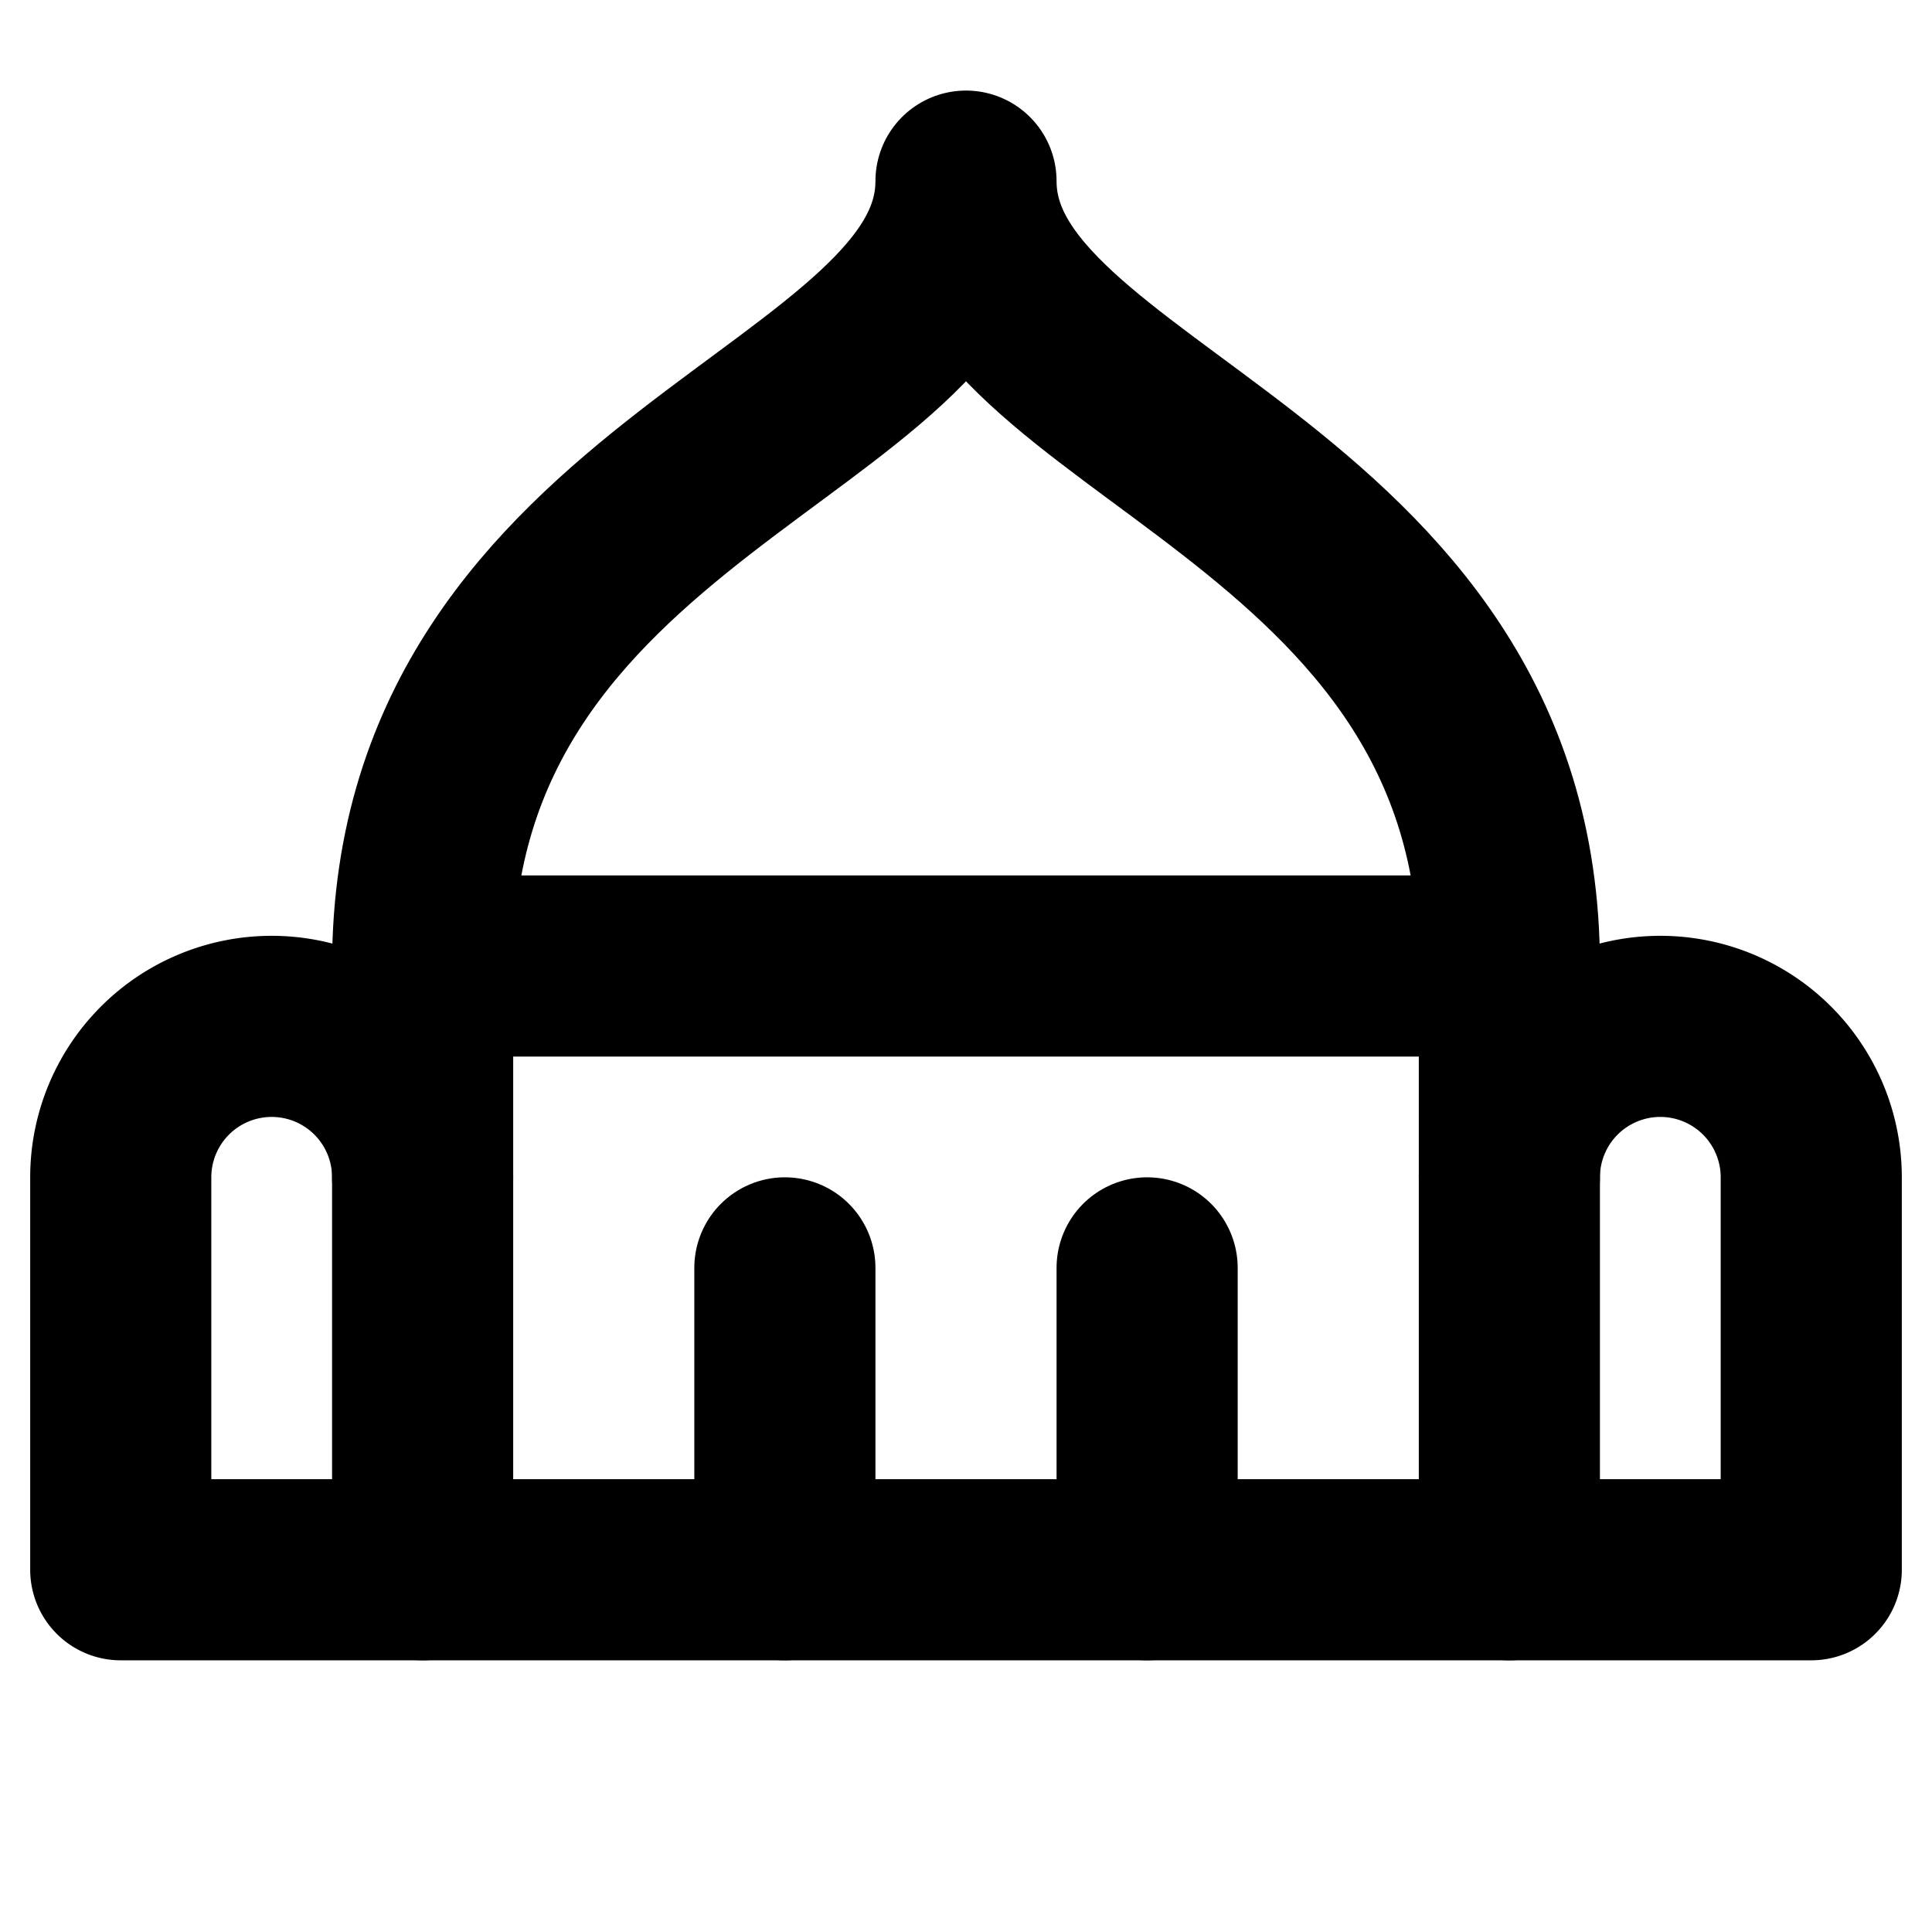
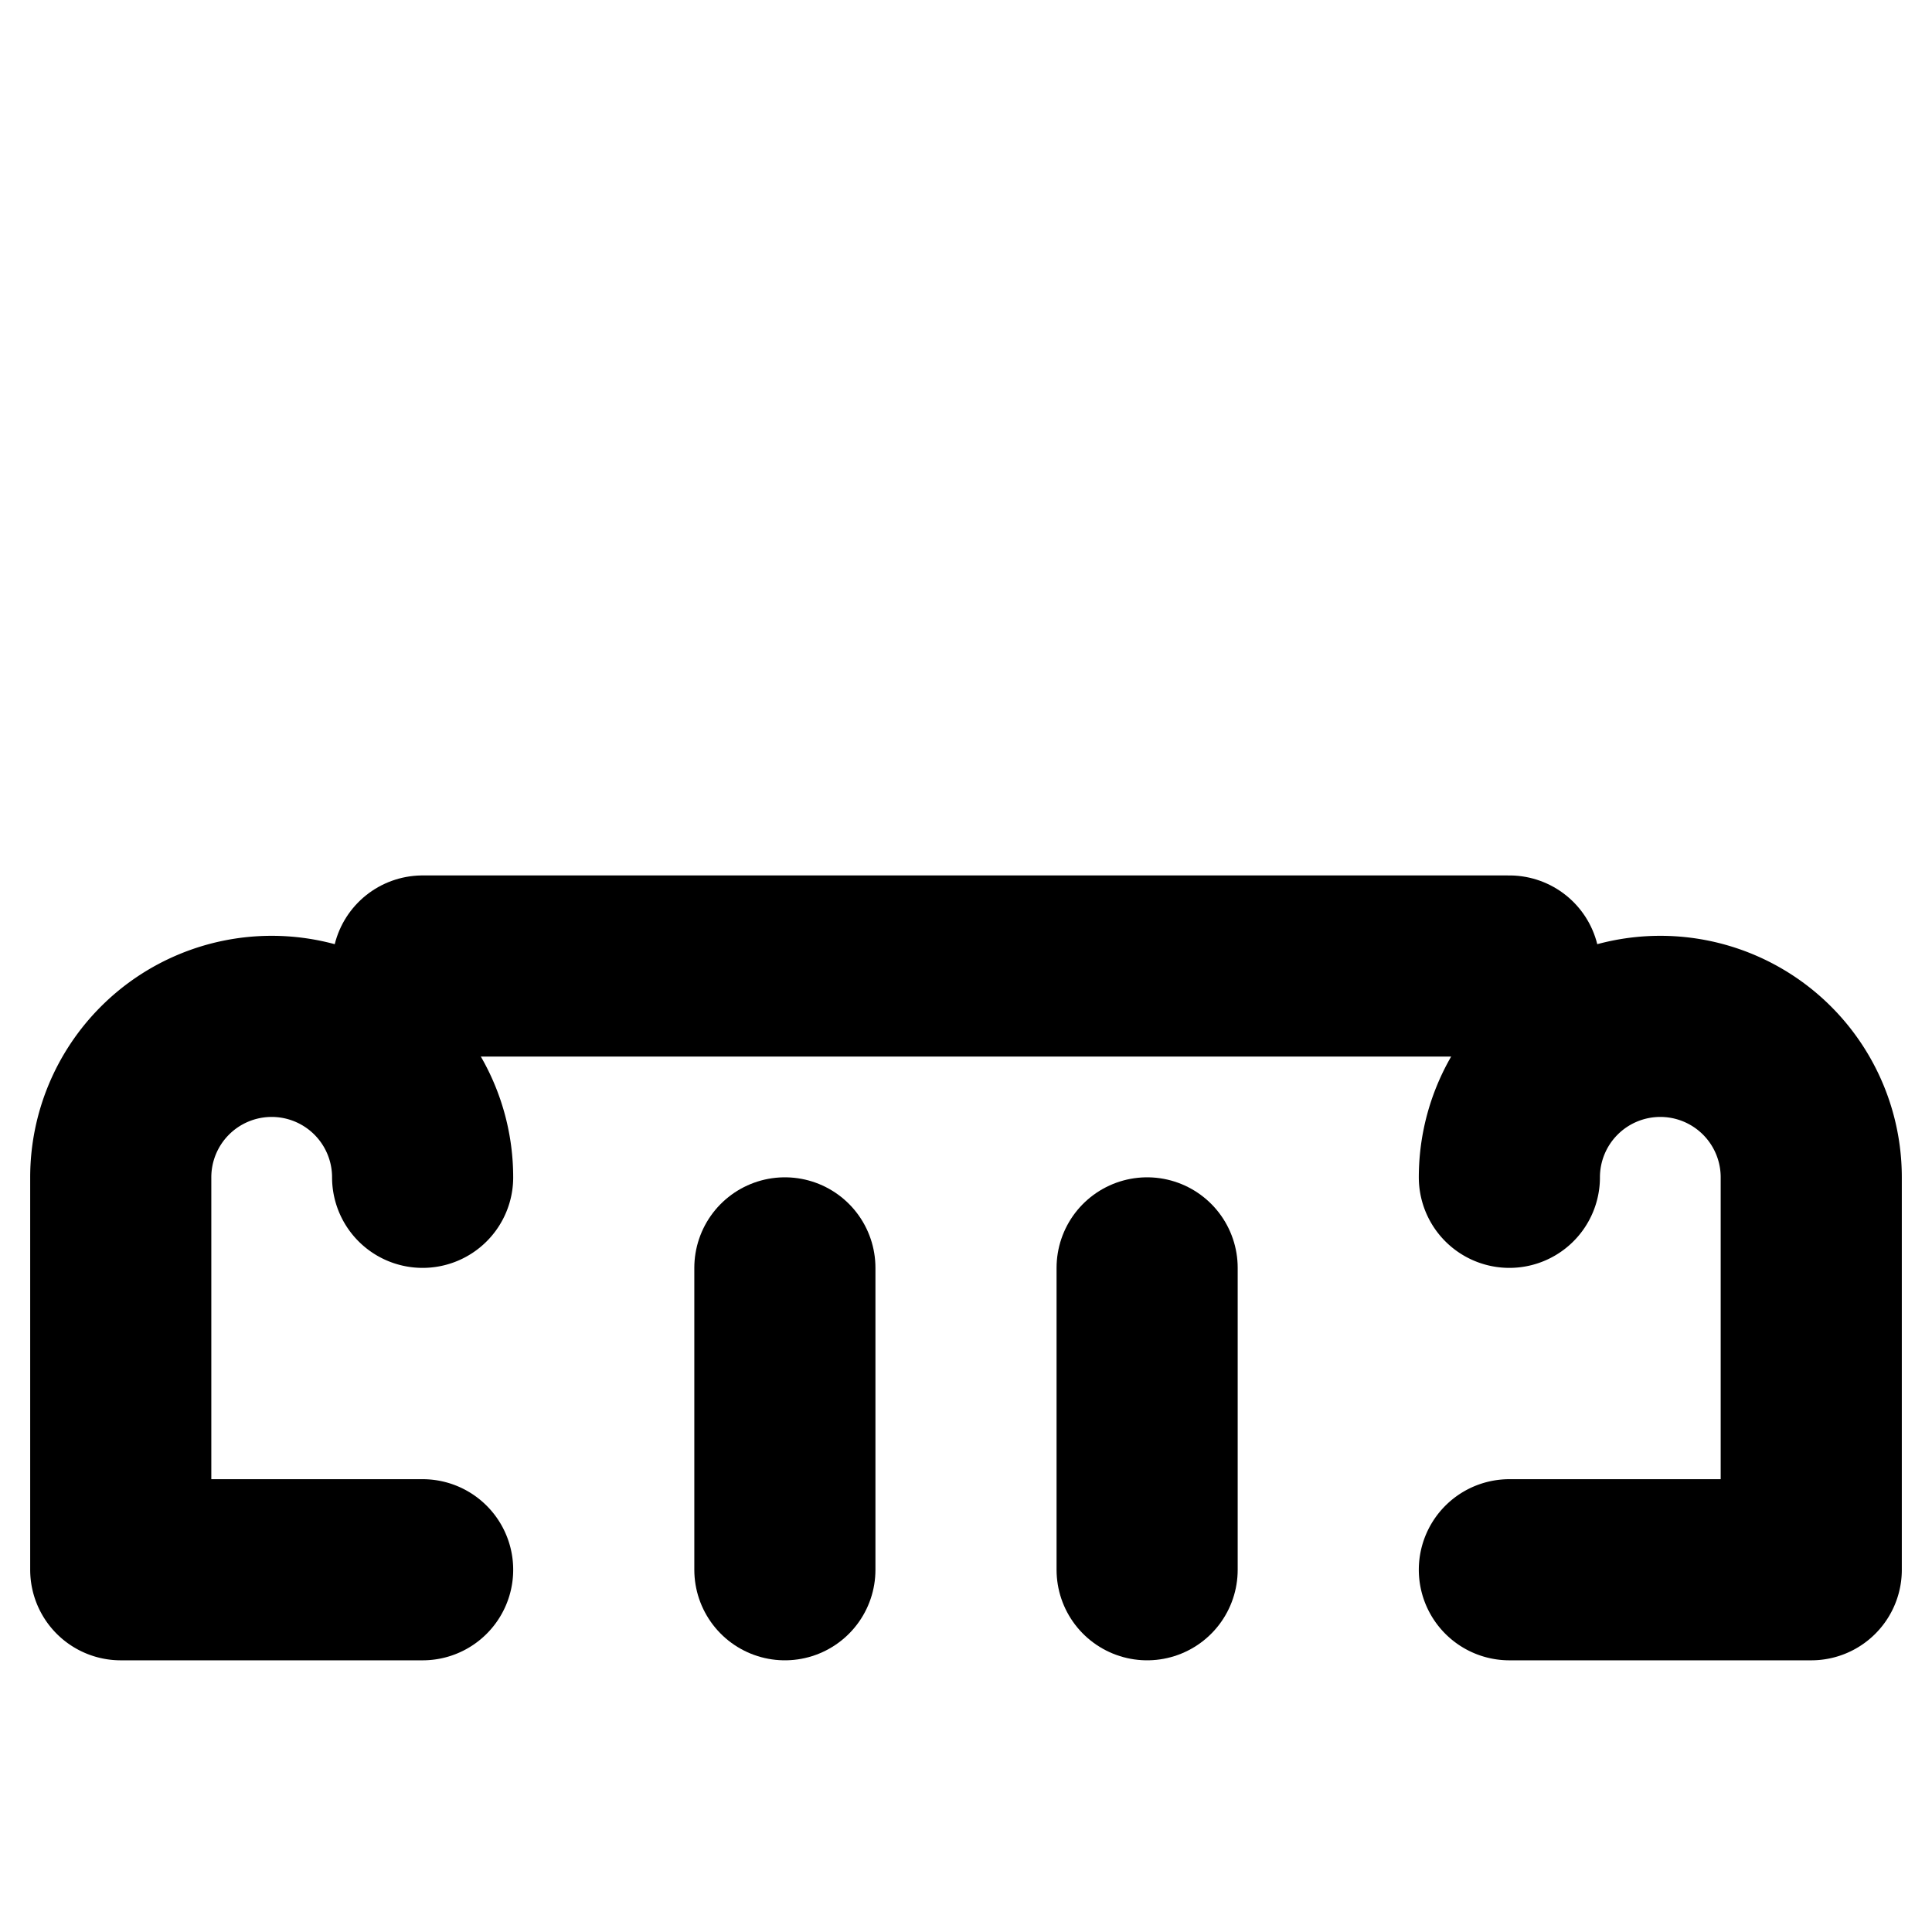
<svg xmlns="http://www.w3.org/2000/svg" viewBox="0 0 256 256">
-   <rect width="256" height="256" fill="none" />
  <line x1="200" y1="128" x2="56" y2="128" fill="none" stroke="currentColor" stroke-linecap="round" stroke-linejoin="round" stroke-width="24" />
  <path d="M200,156a20,20,0,0,1,20-20h0a20,20,0,0,1,20,20v52H200" fill="none" stroke="currentColor" stroke-linecap="round" stroke-linejoin="round" stroke-width="24" />
  <path d="M56,208H16V156a20,20,0,0,1,20-20h0a20,20,0,0,1,20,20" fill="none" stroke="currentColor" stroke-linecap="round" stroke-linejoin="round" stroke-width="24" />
-   <path d="M56,208V128c0-64,72-72,72-104,0,32,72,40,72,104v80Z" fill="none" stroke="currentColor" stroke-linecap="round" stroke-linejoin="round" stroke-width="24" />
  <line x1="104" y1="208" x2="104" y2="168" fill="none" stroke="currentColor" stroke-linecap="round" stroke-linejoin="round" stroke-width="24" />
  <line x1="152" y1="208" x2="152" y2="168" fill="none" stroke="currentColor" stroke-linecap="round" stroke-linejoin="round" stroke-width="24" />
</svg>